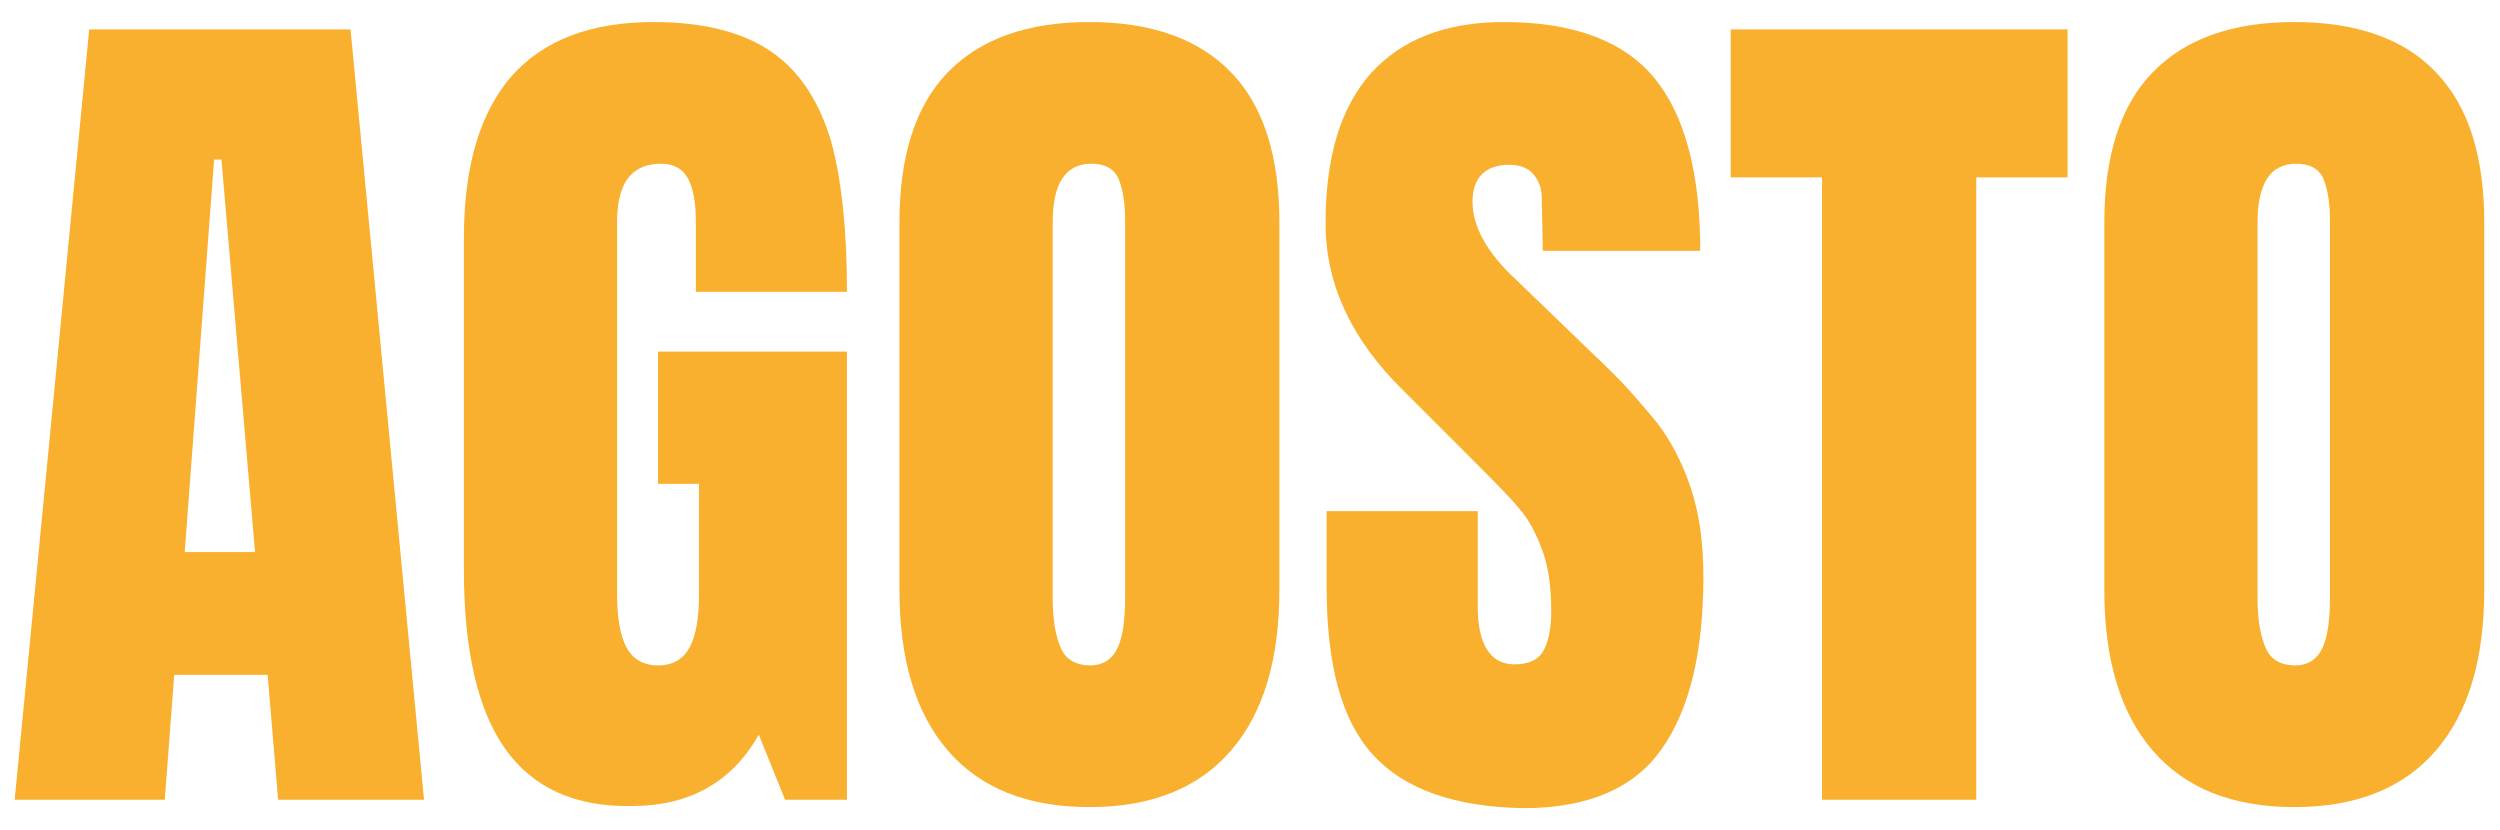
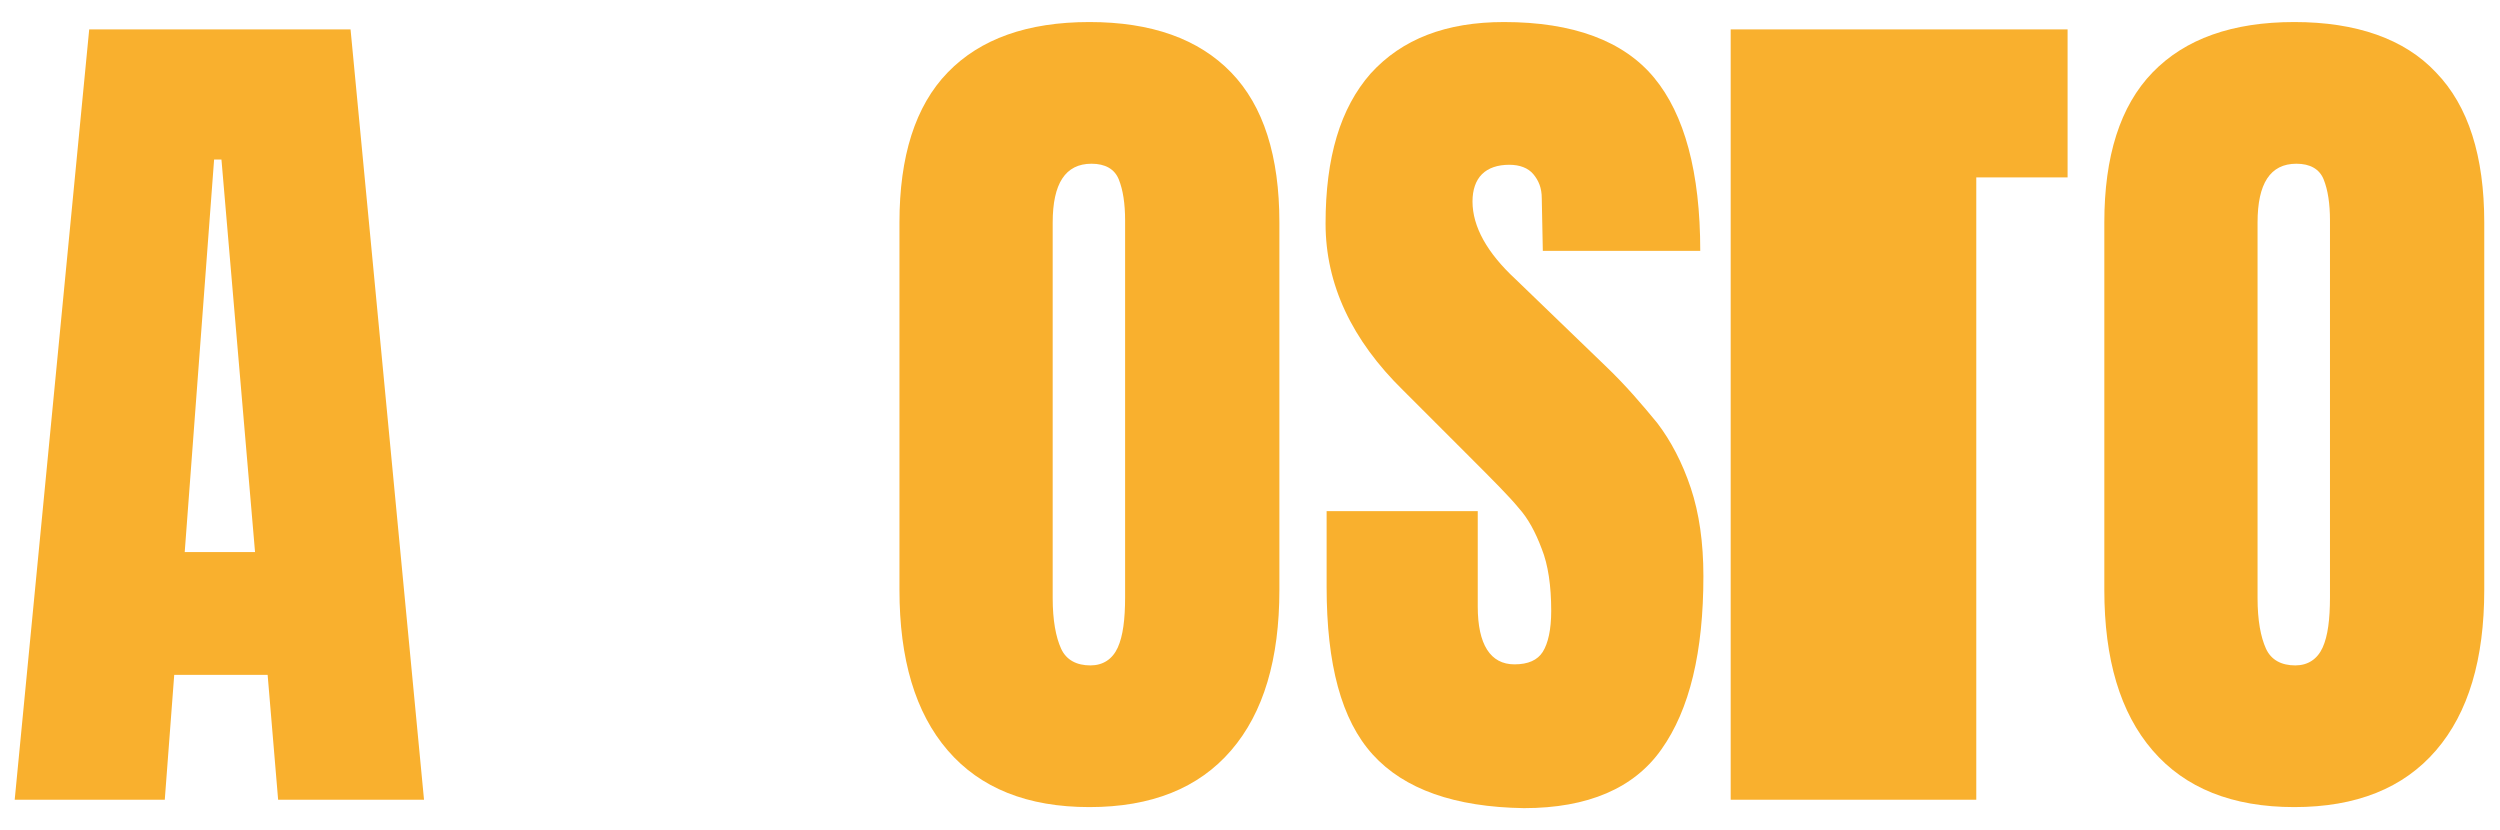
<svg xmlns="http://www.w3.org/2000/svg" id="Livello_1" x="0px" y="0px" viewBox="0 0 238.2 79.1" style="enable-background:new 0 0 238.2 79.1;" xml:space="preserve">
  <style type="text/css">
	.st0{fill:#F9B02E;}
</style>
  <title>Risorsa 1</title>
  <g>
    <path class="st0" d="M1.4,76.2L8.5,2.8h24.9l7,73.4H26.5l-1-11.9h-8.9l-0.9,11.9H1.4z M17.6,52.6h6.7l-3.2-37.4h-0.7L17.6,52.6z" />
-     <path class="st0" d="M48.1,71.3c-2.6-3.7-3.9-9.4-3.9-17V22.7c0-6.8,1.5-11.9,4.5-15.4c3.1-3.5,7.6-5.2,13.6-5.2   c4.8,0,8.6,1,11.3,2.9s4.5,4.8,5.6,8.5c1,3.7,1.5,8.5,1.5,14.3H66.3v-6.6c0-1.8-0.2-3.1-0.7-4.1s-1.4-1.5-2.6-1.5   c-2.8,0-4.2,1.8-4.2,5.5v35.6c0,2.2,0.3,3.9,0.9,5c0.6,1.1,1.6,1.7,3,1.7s2.4-0.6,3-1.7c0.6-1.1,0.9-2.8,0.9-5V46.1h-3.9V33.5h18   v42.7h-5.9L72.3,70c-2.6,4.6-6.7,6.8-12.1,6.8C54.7,76.9,50.7,75,48.1,71.3z" />
    <path class="st0" d="M90.3,71.5c-3.1-3.6-4.6-8.7-4.6-15.3v-35c0-6.3,1.5-11.1,4.6-14.3s7.6-4.8,13.5-4.8s10.4,1.6,13.5,4.8   s4.6,8,4.6,14.3v35c0,6.6-1.5,11.7-4.6,15.3s-7.6,5.4-13.5,5.4S93.4,75.1,90.3,71.5z M106.5,61.7c0.5-1.1,0.7-2.7,0.7-4.8V21   c0-1.6-0.2-2.9-0.6-3.9c-0.4-1-1.3-1.5-2.6-1.5c-2.5,0-3.7,1.9-3.7,5.6V57c0,2.1,0.3,3.7,0.8,4.8s1.5,1.6,2.8,1.6   C105.1,63.4,106,62.8,106.5,61.7z" />
    <path class="st0" d="M130.8,71.9c-3-3.3-4.4-8.6-4.4-16v-7.2h14.4v9.1c0,3.6,1.2,5.5,3.5,5.5c1.3,0,2.2-0.4,2.7-1.2   s0.8-2.1,0.8-3.9c0-2.4-0.3-4.4-0.9-5.9c-0.6-1.6-1.3-2.9-2.2-3.9c-0.9-1.1-2.5-2.7-4.7-4.9l-6.3-6.3c-4.9-4.8-7.4-10.1-7.4-15.9   c0-6.3,1.4-11,4.3-14.3c3-3.3,7.2-4.9,12.7-4.9c6.6,0,11.4,1.8,14.3,5.3c2.9,3.5,4.4,9,4.4,16.5h-15l-0.1-5c0-1-0.3-1.7-0.8-2.3   c-0.5-0.6-1.3-0.9-2.3-0.9c-1.1,0-2,0.3-2.6,0.9c-0.6,0.6-0.9,1.5-0.9,2.6c0,2.4,1.4,4.9,4.1,7.4l8.5,8.2c2,1.9,3.6,3.8,5,5.5   c1.3,1.7,2.4,3.8,3.2,6.2c0.8,2.4,1.2,5.2,1.2,8.4c0,7.2-1.3,12.7-4,16.5c-2.6,3.7-7,5.6-13.1,5.6   C138.6,76.9,133.8,75.2,130.8,71.9z" />
-     <path class="st0" d="M173.6,76.2V16.9h-8.7V2.8H197v14.1h-8.7v59.3H173.6z" />
+     <path class="st0" d="M173.6,76.2h-8.7V2.8H197v14.1h-8.7v59.3H173.6z" />
    <path class="st0" d="M205.1,71.5c-3.1-3.6-4.6-8.7-4.6-15.3v-35c0-6.3,1.5-11.1,4.6-14.3c3.1-3.2,7.6-4.8,13.5-4.8   c5.9,0,10.5,1.6,13.5,4.8c3.1,3.2,4.6,8,4.6,14.3v35c0,6.6-1.5,11.7-4.6,15.3c-3.1,3.6-7.6,5.4-13.5,5.4   C212.7,76.9,208.2,75.1,205.1,71.5z M221.3,61.7c0.5-1.1,0.7-2.7,0.7-4.8V21c0-1.6-0.2-2.9-0.6-3.9c-0.4-1-1.3-1.5-2.6-1.5   c-2.5,0-3.7,1.9-3.7,5.6V57c0,2.1,0.3,3.7,0.8,4.8s1.5,1.6,2.8,1.6C219.9,63.4,220.8,62.8,221.3,61.7z" />
  </g>
</svg>